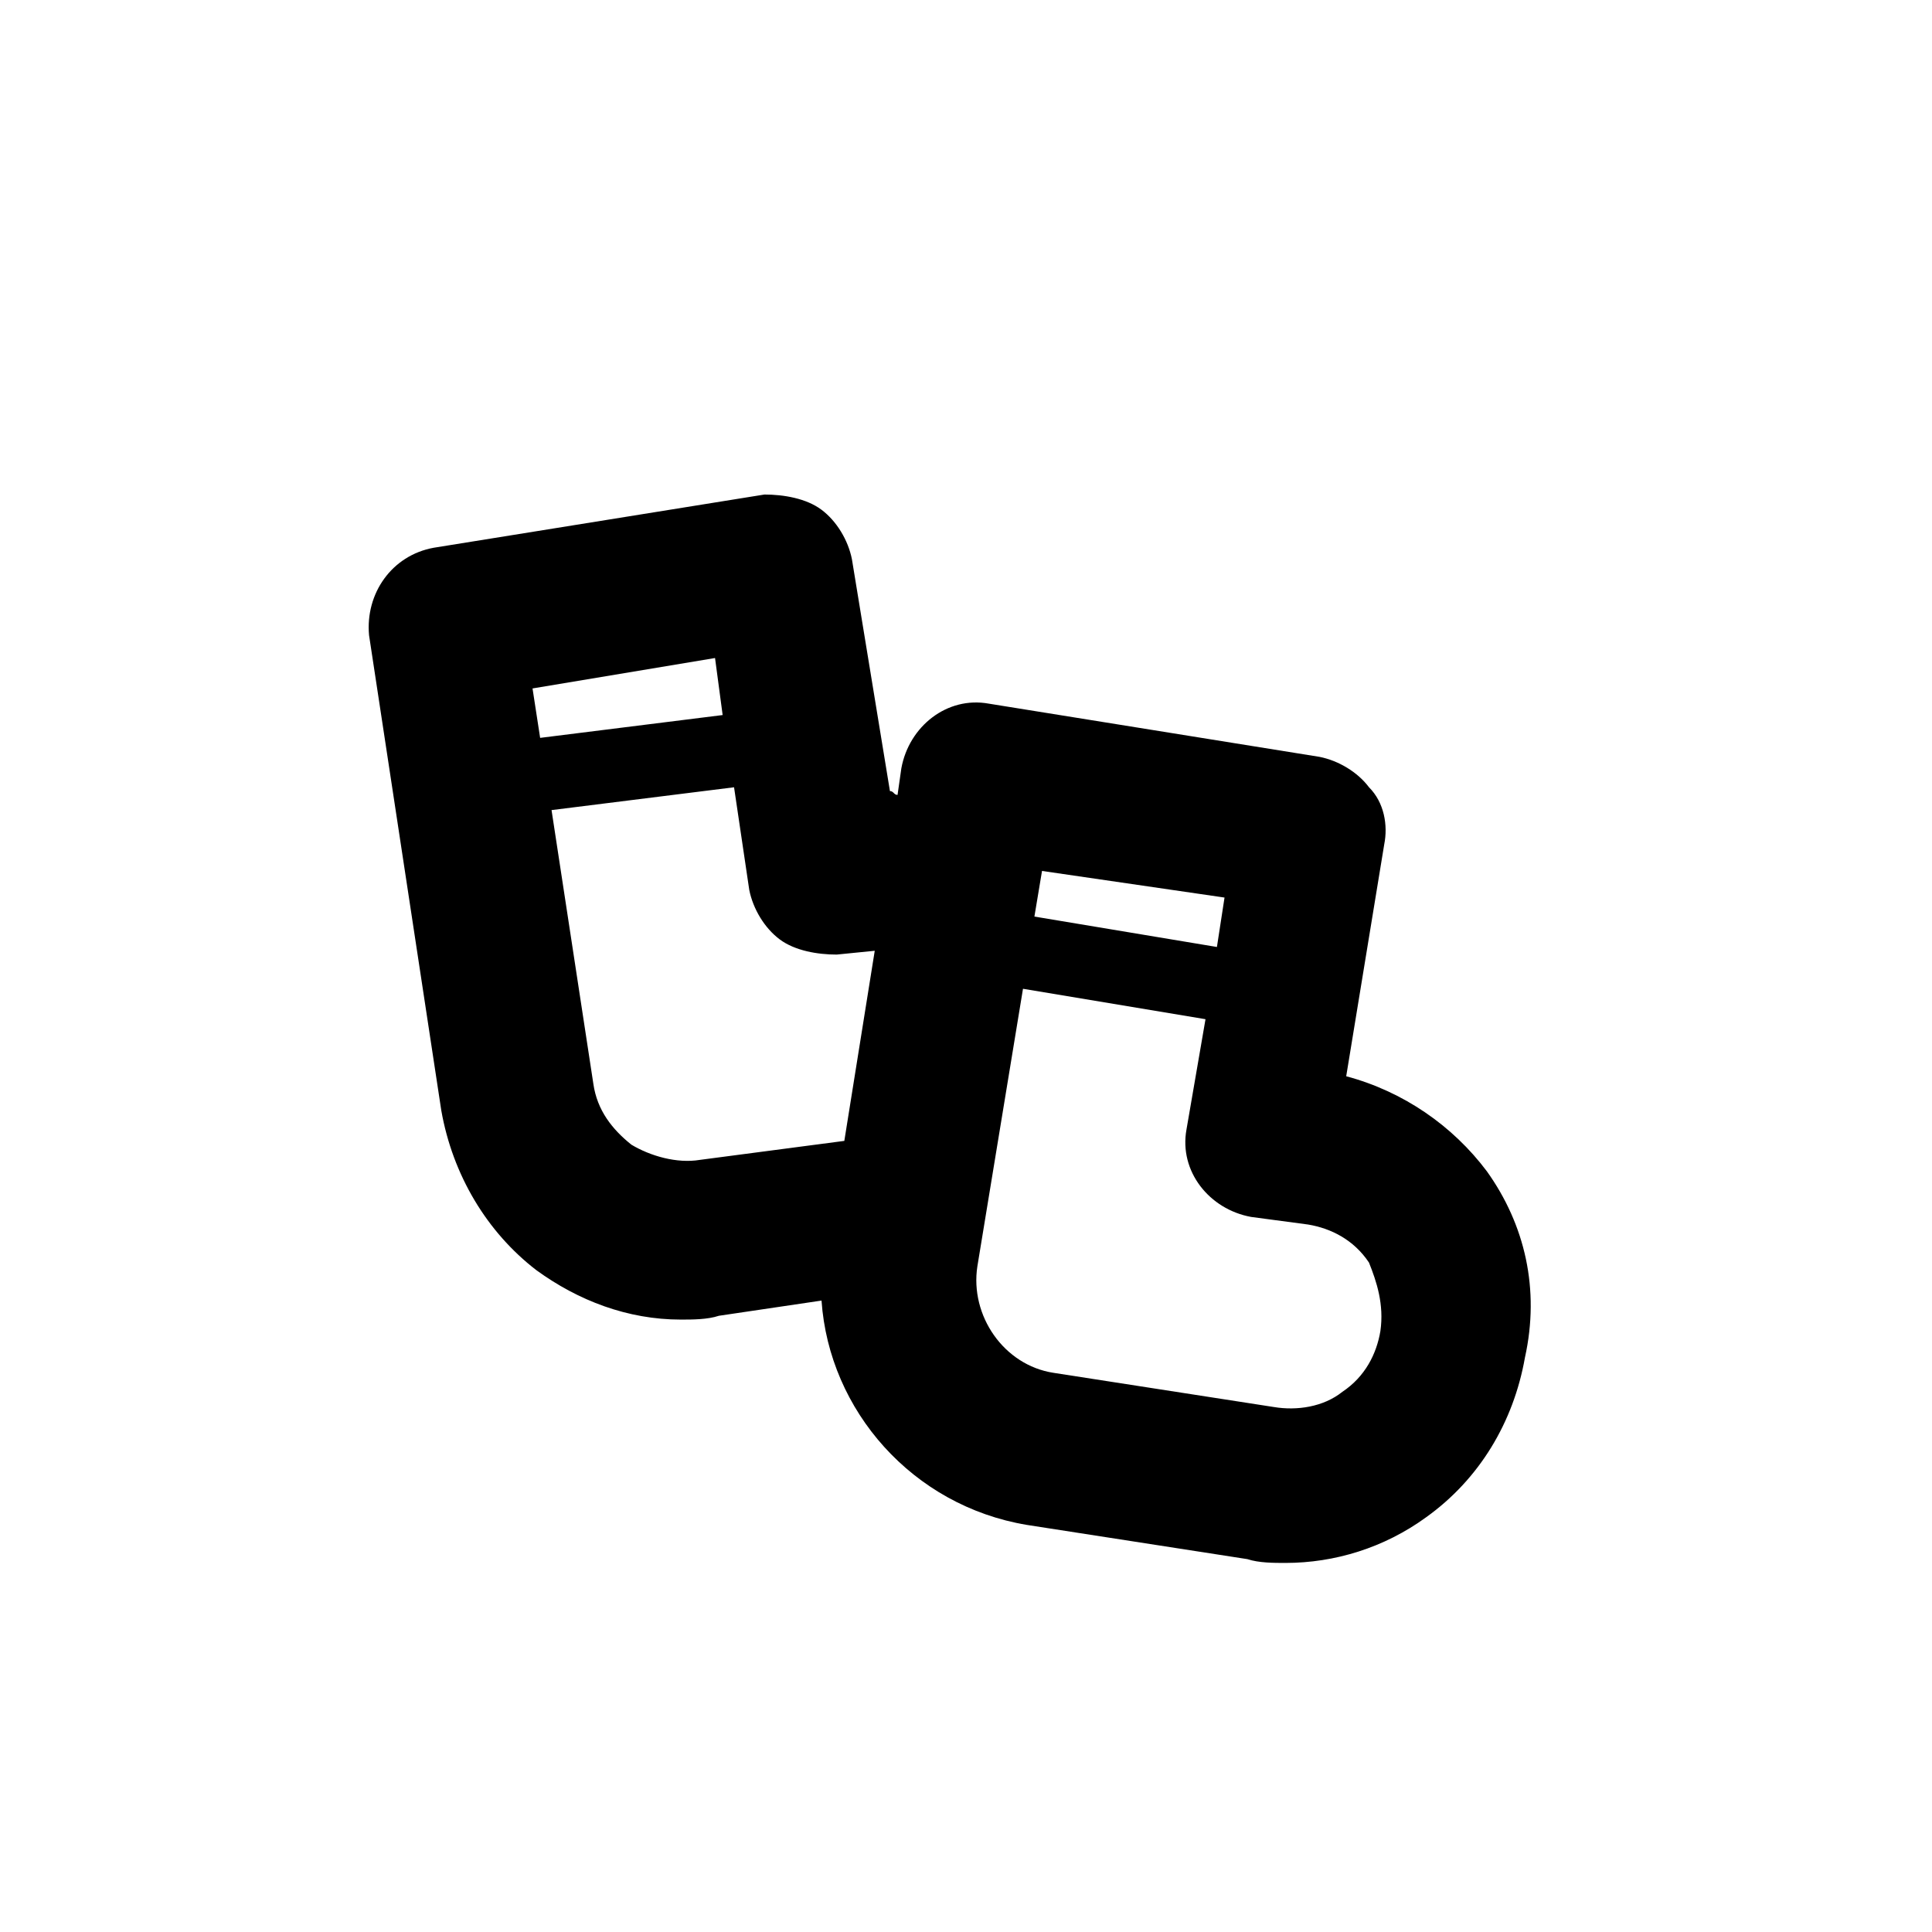
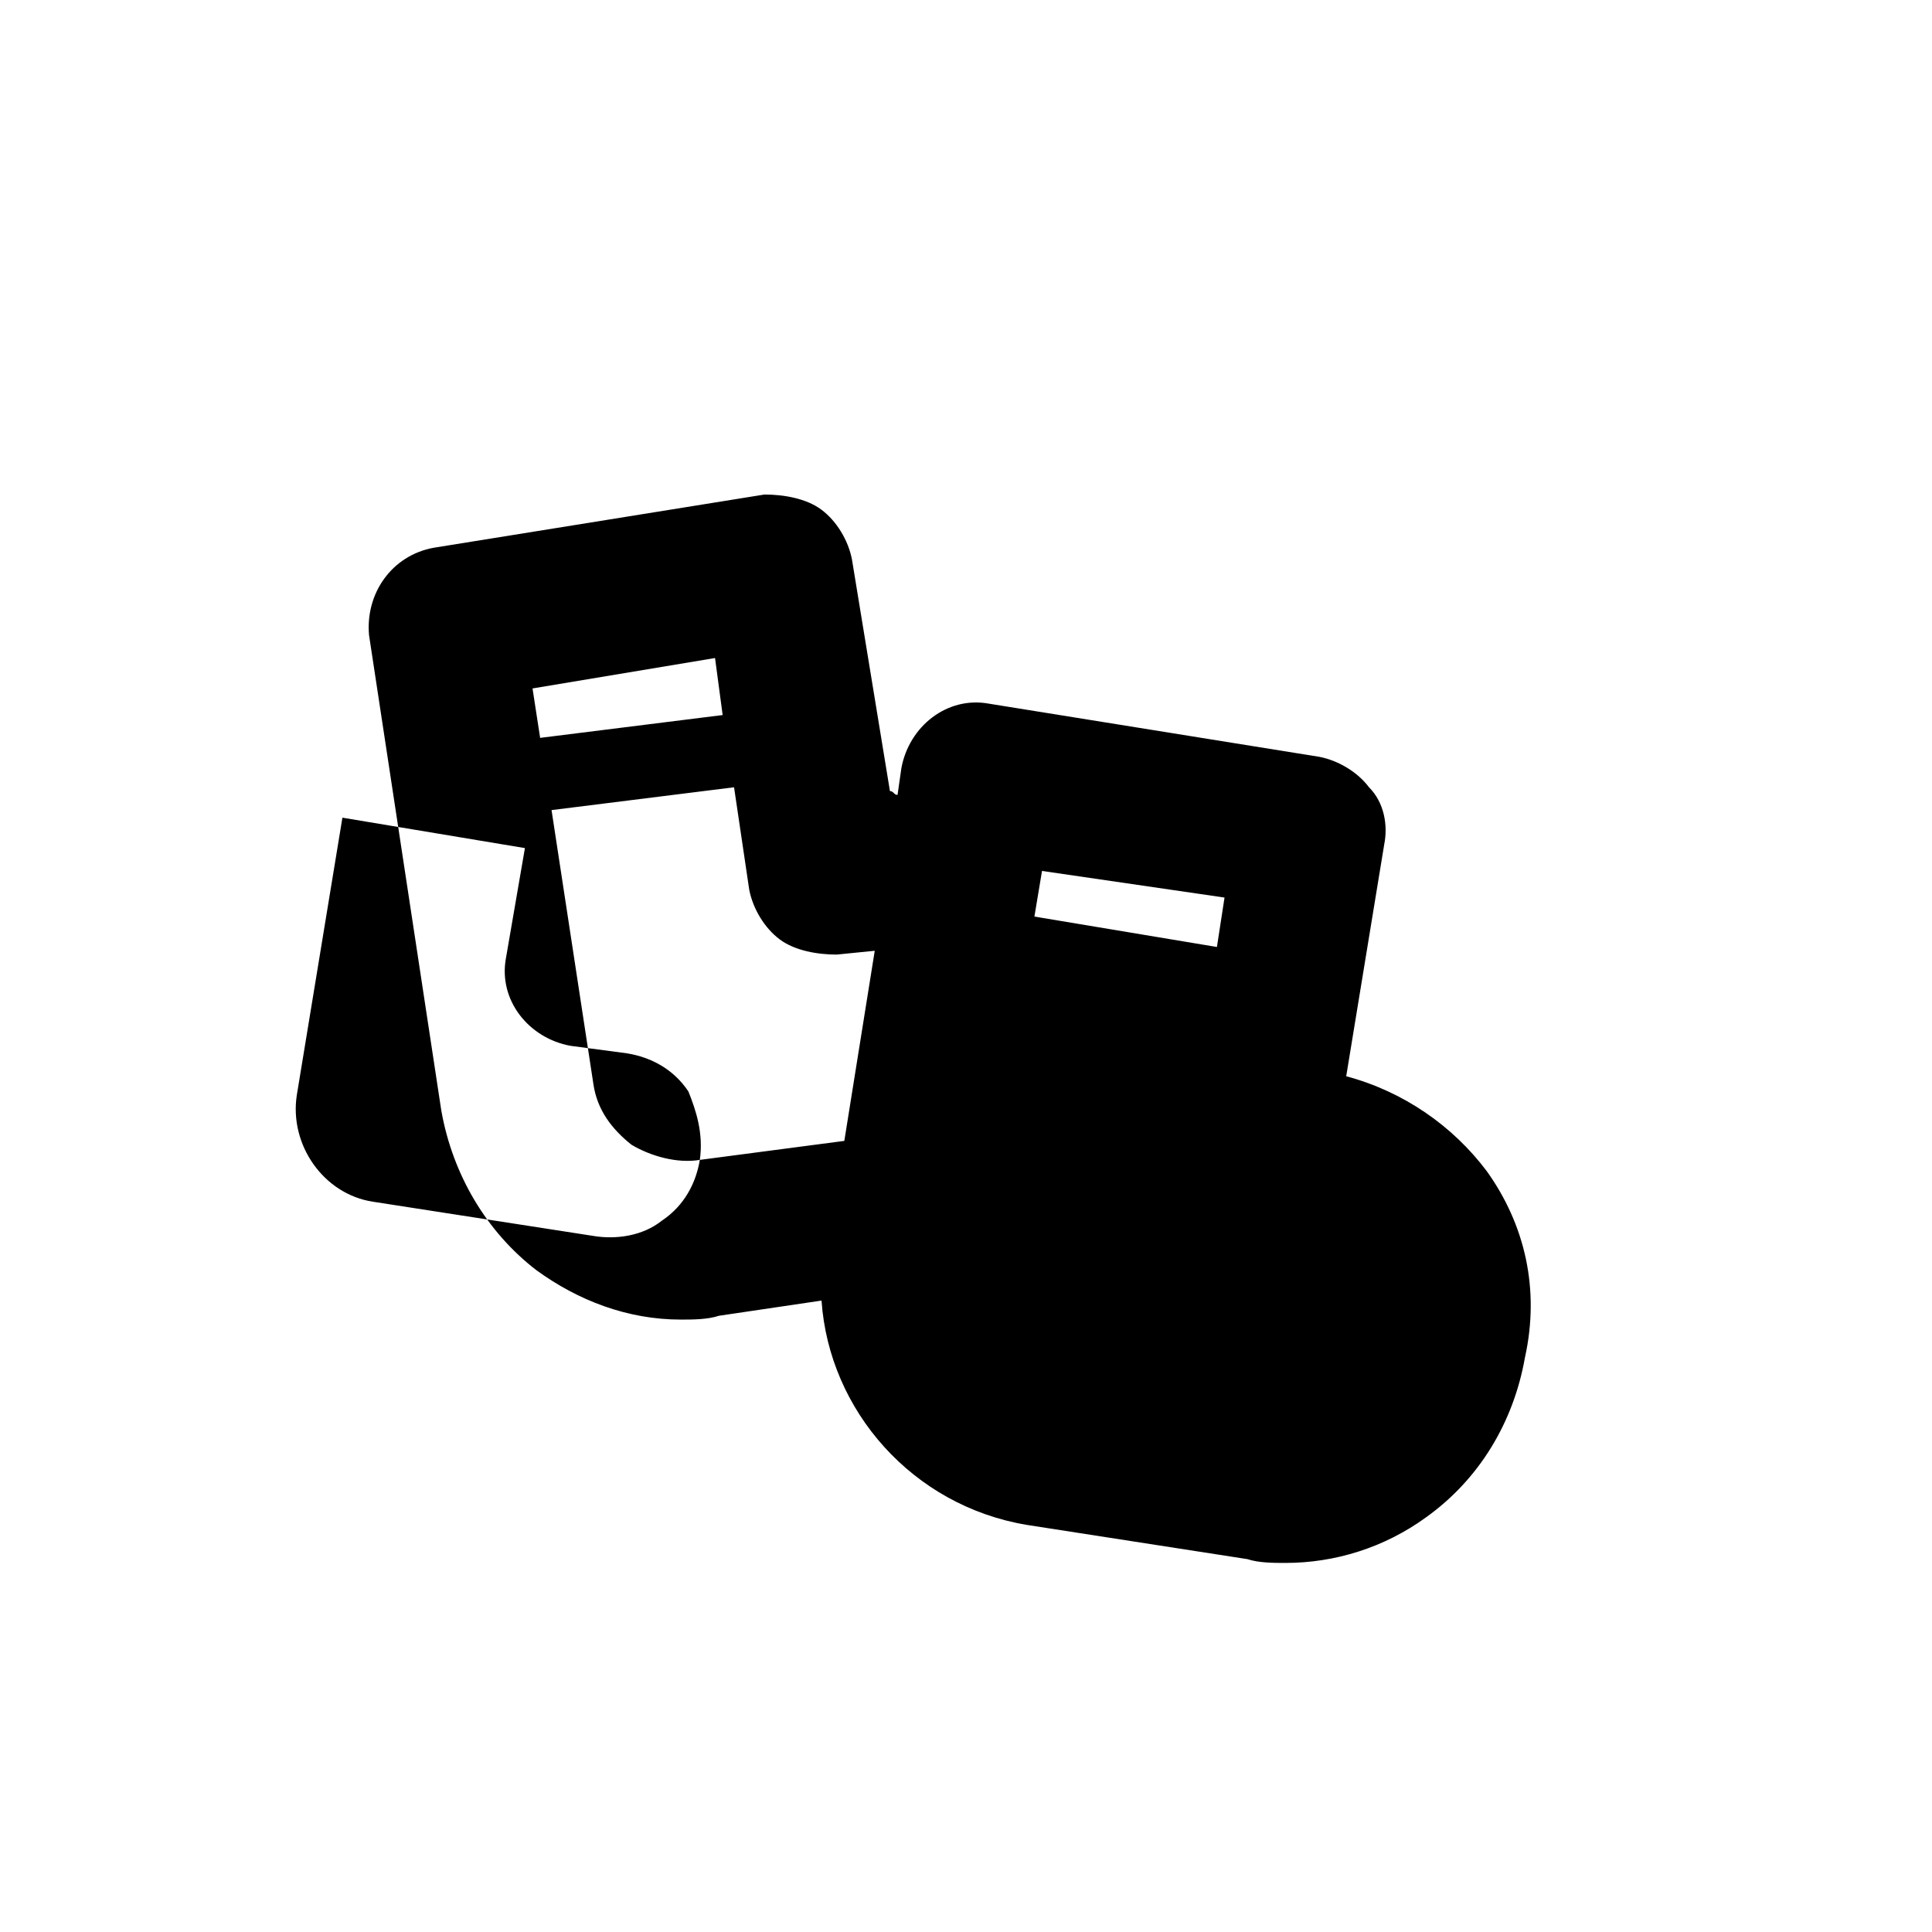
<svg xmlns="http://www.w3.org/2000/svg" fill="#000000" width="800px" height="800px" version="1.1" viewBox="144 144 512 512">
-   <path d="m538.04 454.41c-9.07-12.09-22.168-21.16-37.281-25.191l10.078-61.465c1.008-5.039 0-11.082-4.031-15.113-3.023-4.031-8.062-7.055-13.098-8.062l-87.664-14.105c-11.082-2.016-21.16 6.047-23.176 17.129l-1.008 7.055c-1.008 0-1.008-1.008-2.016-1.008l-10.078-61.465c-1.008-5.039-4.031-10.078-8.062-13.098-4.031-3.023-10.078-4.031-15.113-4.031l-87.66 14.105c-11.082 2.016-18.137 12.09-17.129 23.176l19.145 125.95c3.023 17.129 12.09 32.242 25.191 42.32 11.082 8.062 24.184 13.098 38.289 13.098 3.023 0 7.055 0 10.078-1.008l27.207-4.031c2.016 29.223 24.184 54.41 54.41 59.449l58.441 9.07c3.023 1.008 7.055 1.008 10.078 1.008 13.098 0 26.199-4.031 37.281-12.09 14.105-10.078 23.176-25.191 26.199-42.32 4.023-18.141-0.008-35.27-10.082-49.375zm-69.527-72.547-2.016 13.098-48.367-8.062 2.016-12.09zm-135.02-63.48 2.016 15.113-48.367 6.047-2.016-13.098zm-4.031 133c-6.047 1.008-13.098-1.008-18.137-4.031-5.039-4.031-9.07-9.07-10.078-16.121l-11.082-72.547 48.367-6.047 4.031 27.207c1.008 5.039 4.031 10.078 8.062 13.098 4.031 3.023 10.078 4.031 15.113 4.031l10.078-1.008-8.062 50.383zm180.36 45.344c-1.008 6.047-4.031 12.09-10.078 16.121-5.039 4.031-12.09 5.039-18.137 4.031l-58.441-9.07c-13.098-2.016-22.168-15.113-20.152-28.215l12.09-73.555 48.367 8.062-5.039 29.223c-2.016 11.082 6.047 21.16 17.129 23.176l15.113 2.016c6.047 1.008 12.09 4.031 16.121 10.078 2.019 5.035 4.035 11.078 3.027 18.133z" />
+   <path d="m538.04 454.41c-9.07-12.09-22.168-21.16-37.281-25.191l10.078-61.465c1.008-5.039 0-11.082-4.031-15.113-3.023-4.031-8.062-7.055-13.098-8.062l-87.664-14.105c-11.082-2.016-21.16 6.047-23.176 17.129l-1.008 7.055c-1.008 0-1.008-1.008-2.016-1.008l-10.078-61.465c-1.008-5.039-4.031-10.078-8.062-13.098-4.031-3.023-10.078-4.031-15.113-4.031l-87.66 14.105c-11.082 2.016-18.137 12.09-17.129 23.176l19.145 125.95c3.023 17.129 12.09 32.242 25.191 42.32 11.082 8.062 24.184 13.098 38.289 13.098 3.023 0 7.055 0 10.078-1.008l27.207-4.031c2.016 29.223 24.184 54.41 54.41 59.449l58.441 9.07c3.023 1.008 7.055 1.008 10.078 1.008 13.098 0 26.199-4.031 37.281-12.09 14.105-10.078 23.176-25.191 26.199-42.32 4.023-18.141-0.008-35.27-10.082-49.375zm-69.527-72.547-2.016 13.098-48.367-8.062 2.016-12.09zm-135.02-63.48 2.016 15.113-48.367 6.047-2.016-13.098zm-4.031 133c-6.047 1.008-13.098-1.008-18.137-4.031-5.039-4.031-9.07-9.07-10.078-16.121l-11.082-72.547 48.367-6.047 4.031 27.207c1.008 5.039 4.031 10.078 8.062 13.098 4.031 3.023 10.078 4.031 15.113 4.031l10.078-1.008-8.062 50.383zc-1.008 6.047-4.031 12.09-10.078 16.121-5.039 4.031-12.09 5.039-18.137 4.031l-58.441-9.07c-13.098-2.016-22.168-15.113-20.152-28.215l12.09-73.555 48.367 8.062-5.039 29.223c-2.016 11.082 6.047 21.16 17.129 23.176l15.113 2.016c6.047 1.008 12.09 4.031 16.121 10.078 2.019 5.035 4.035 11.078 3.027 18.133z" />
</svg>